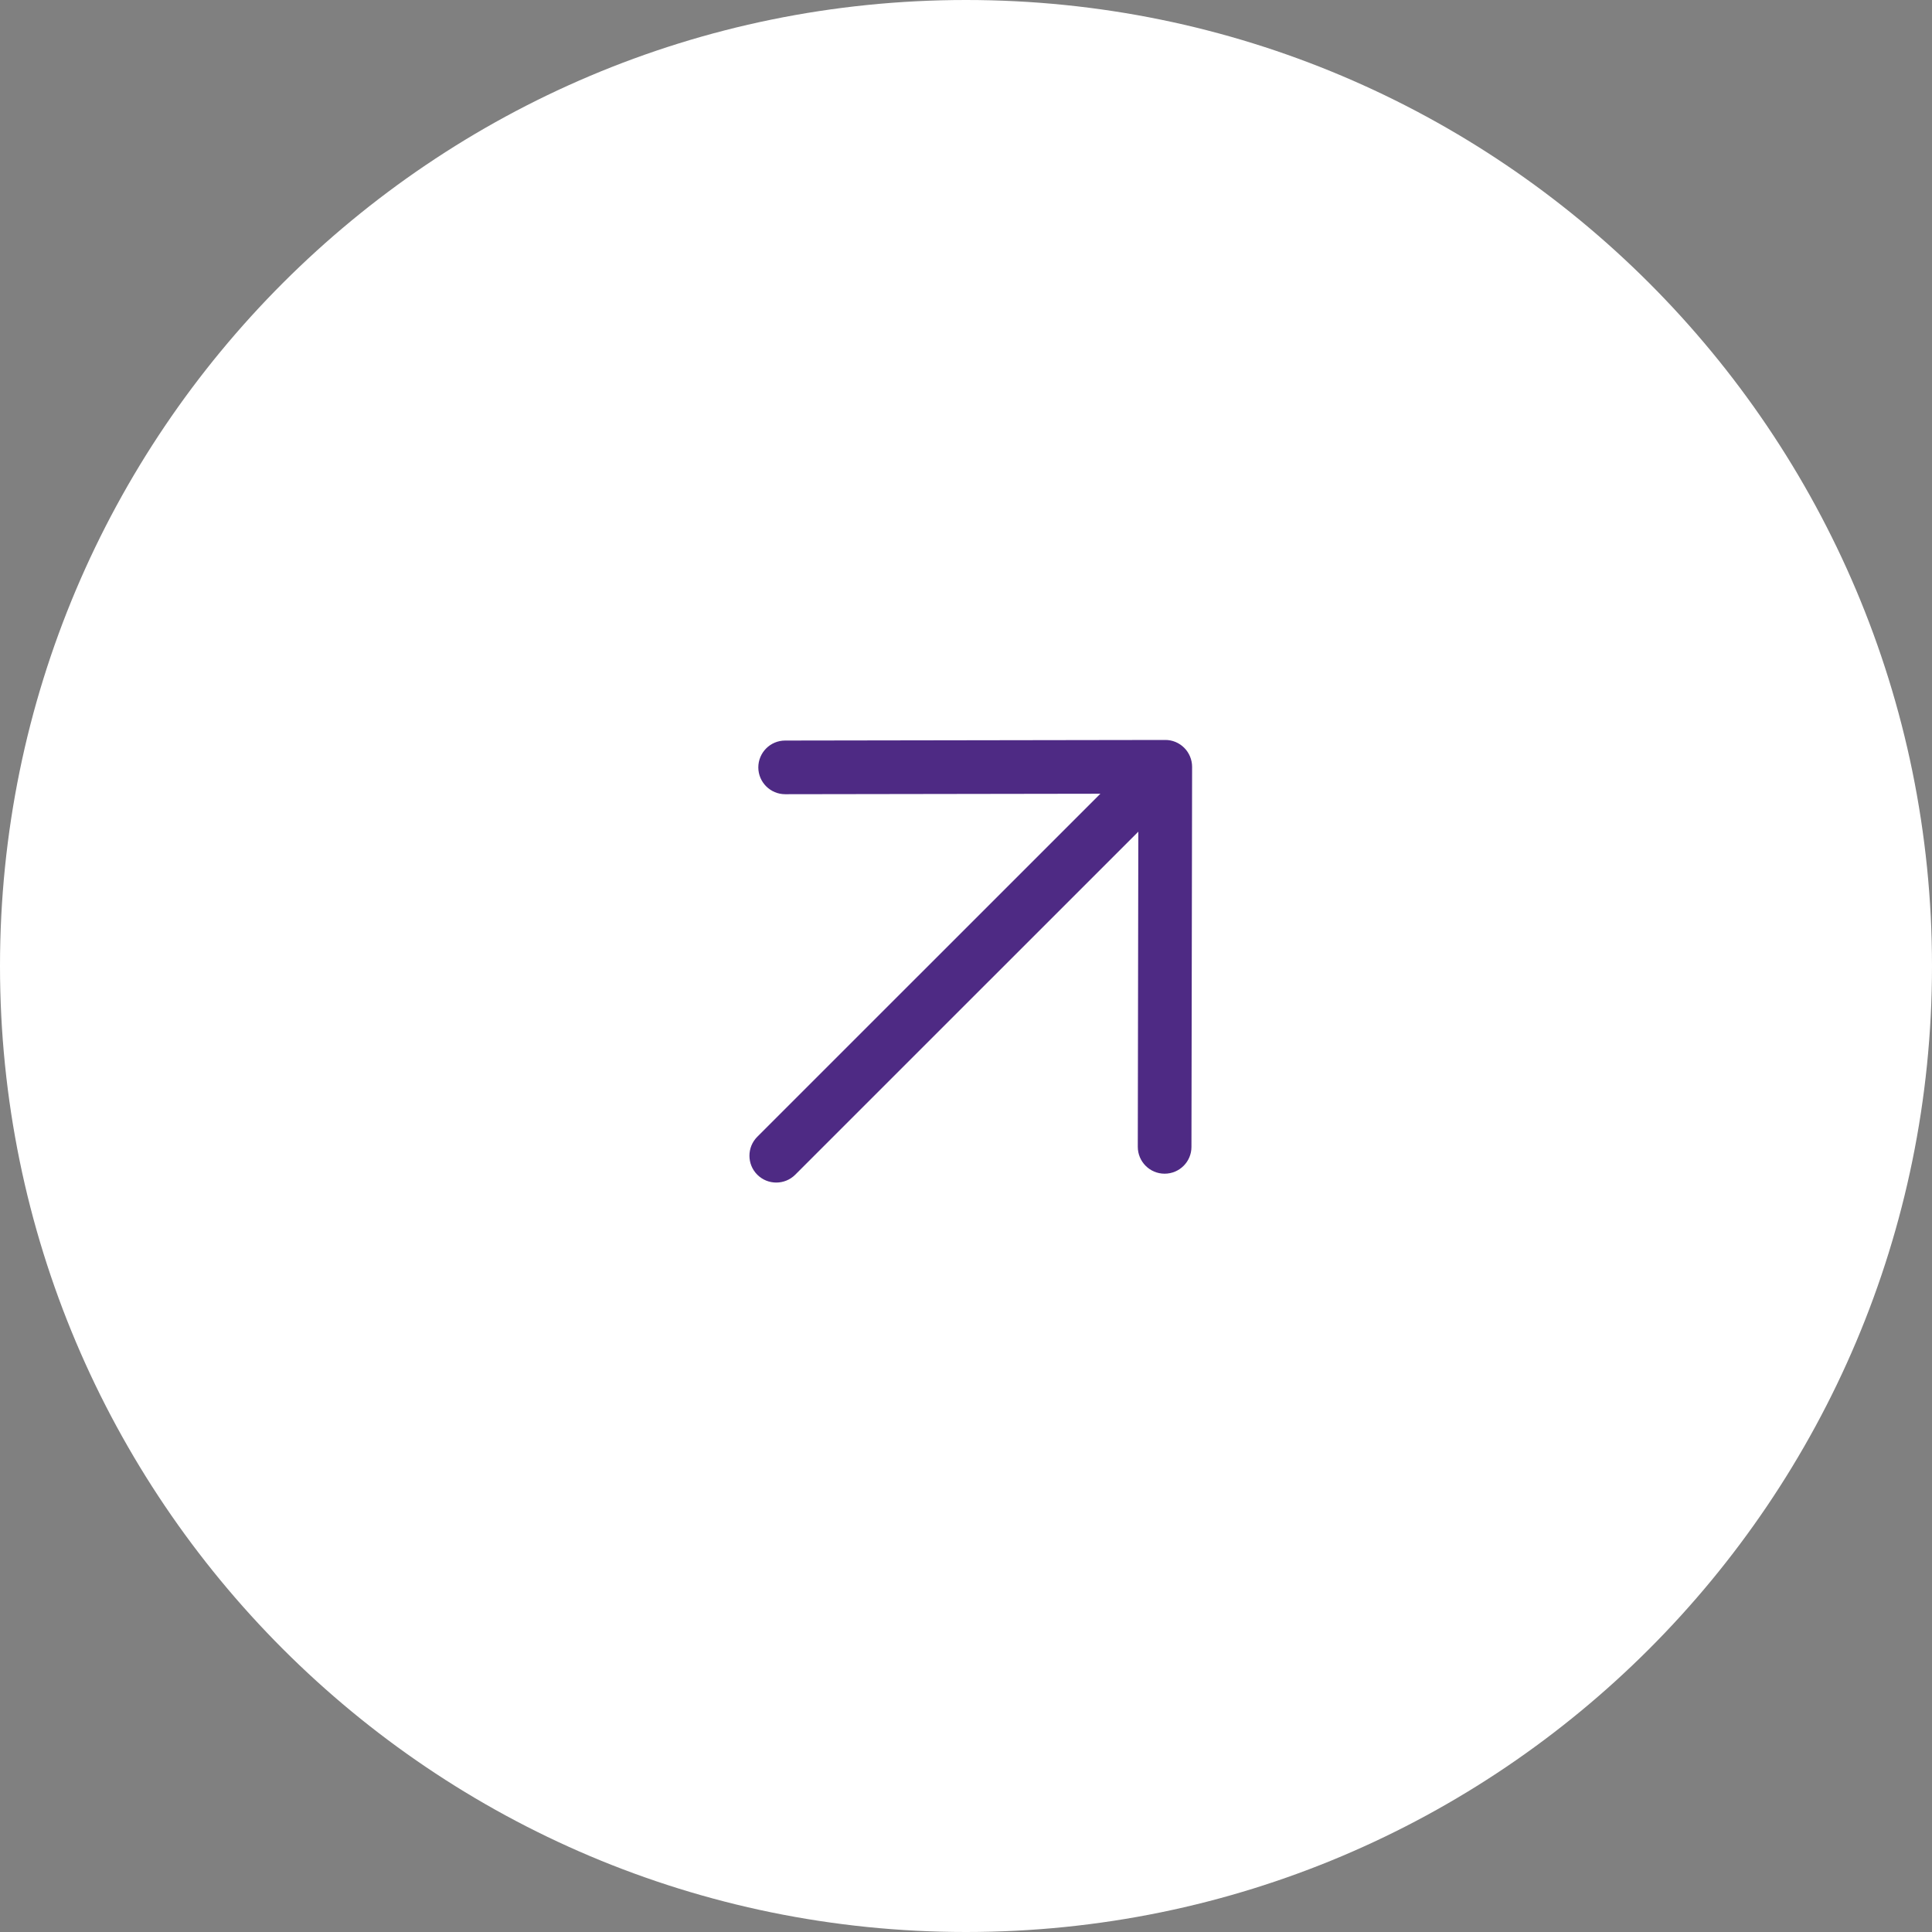
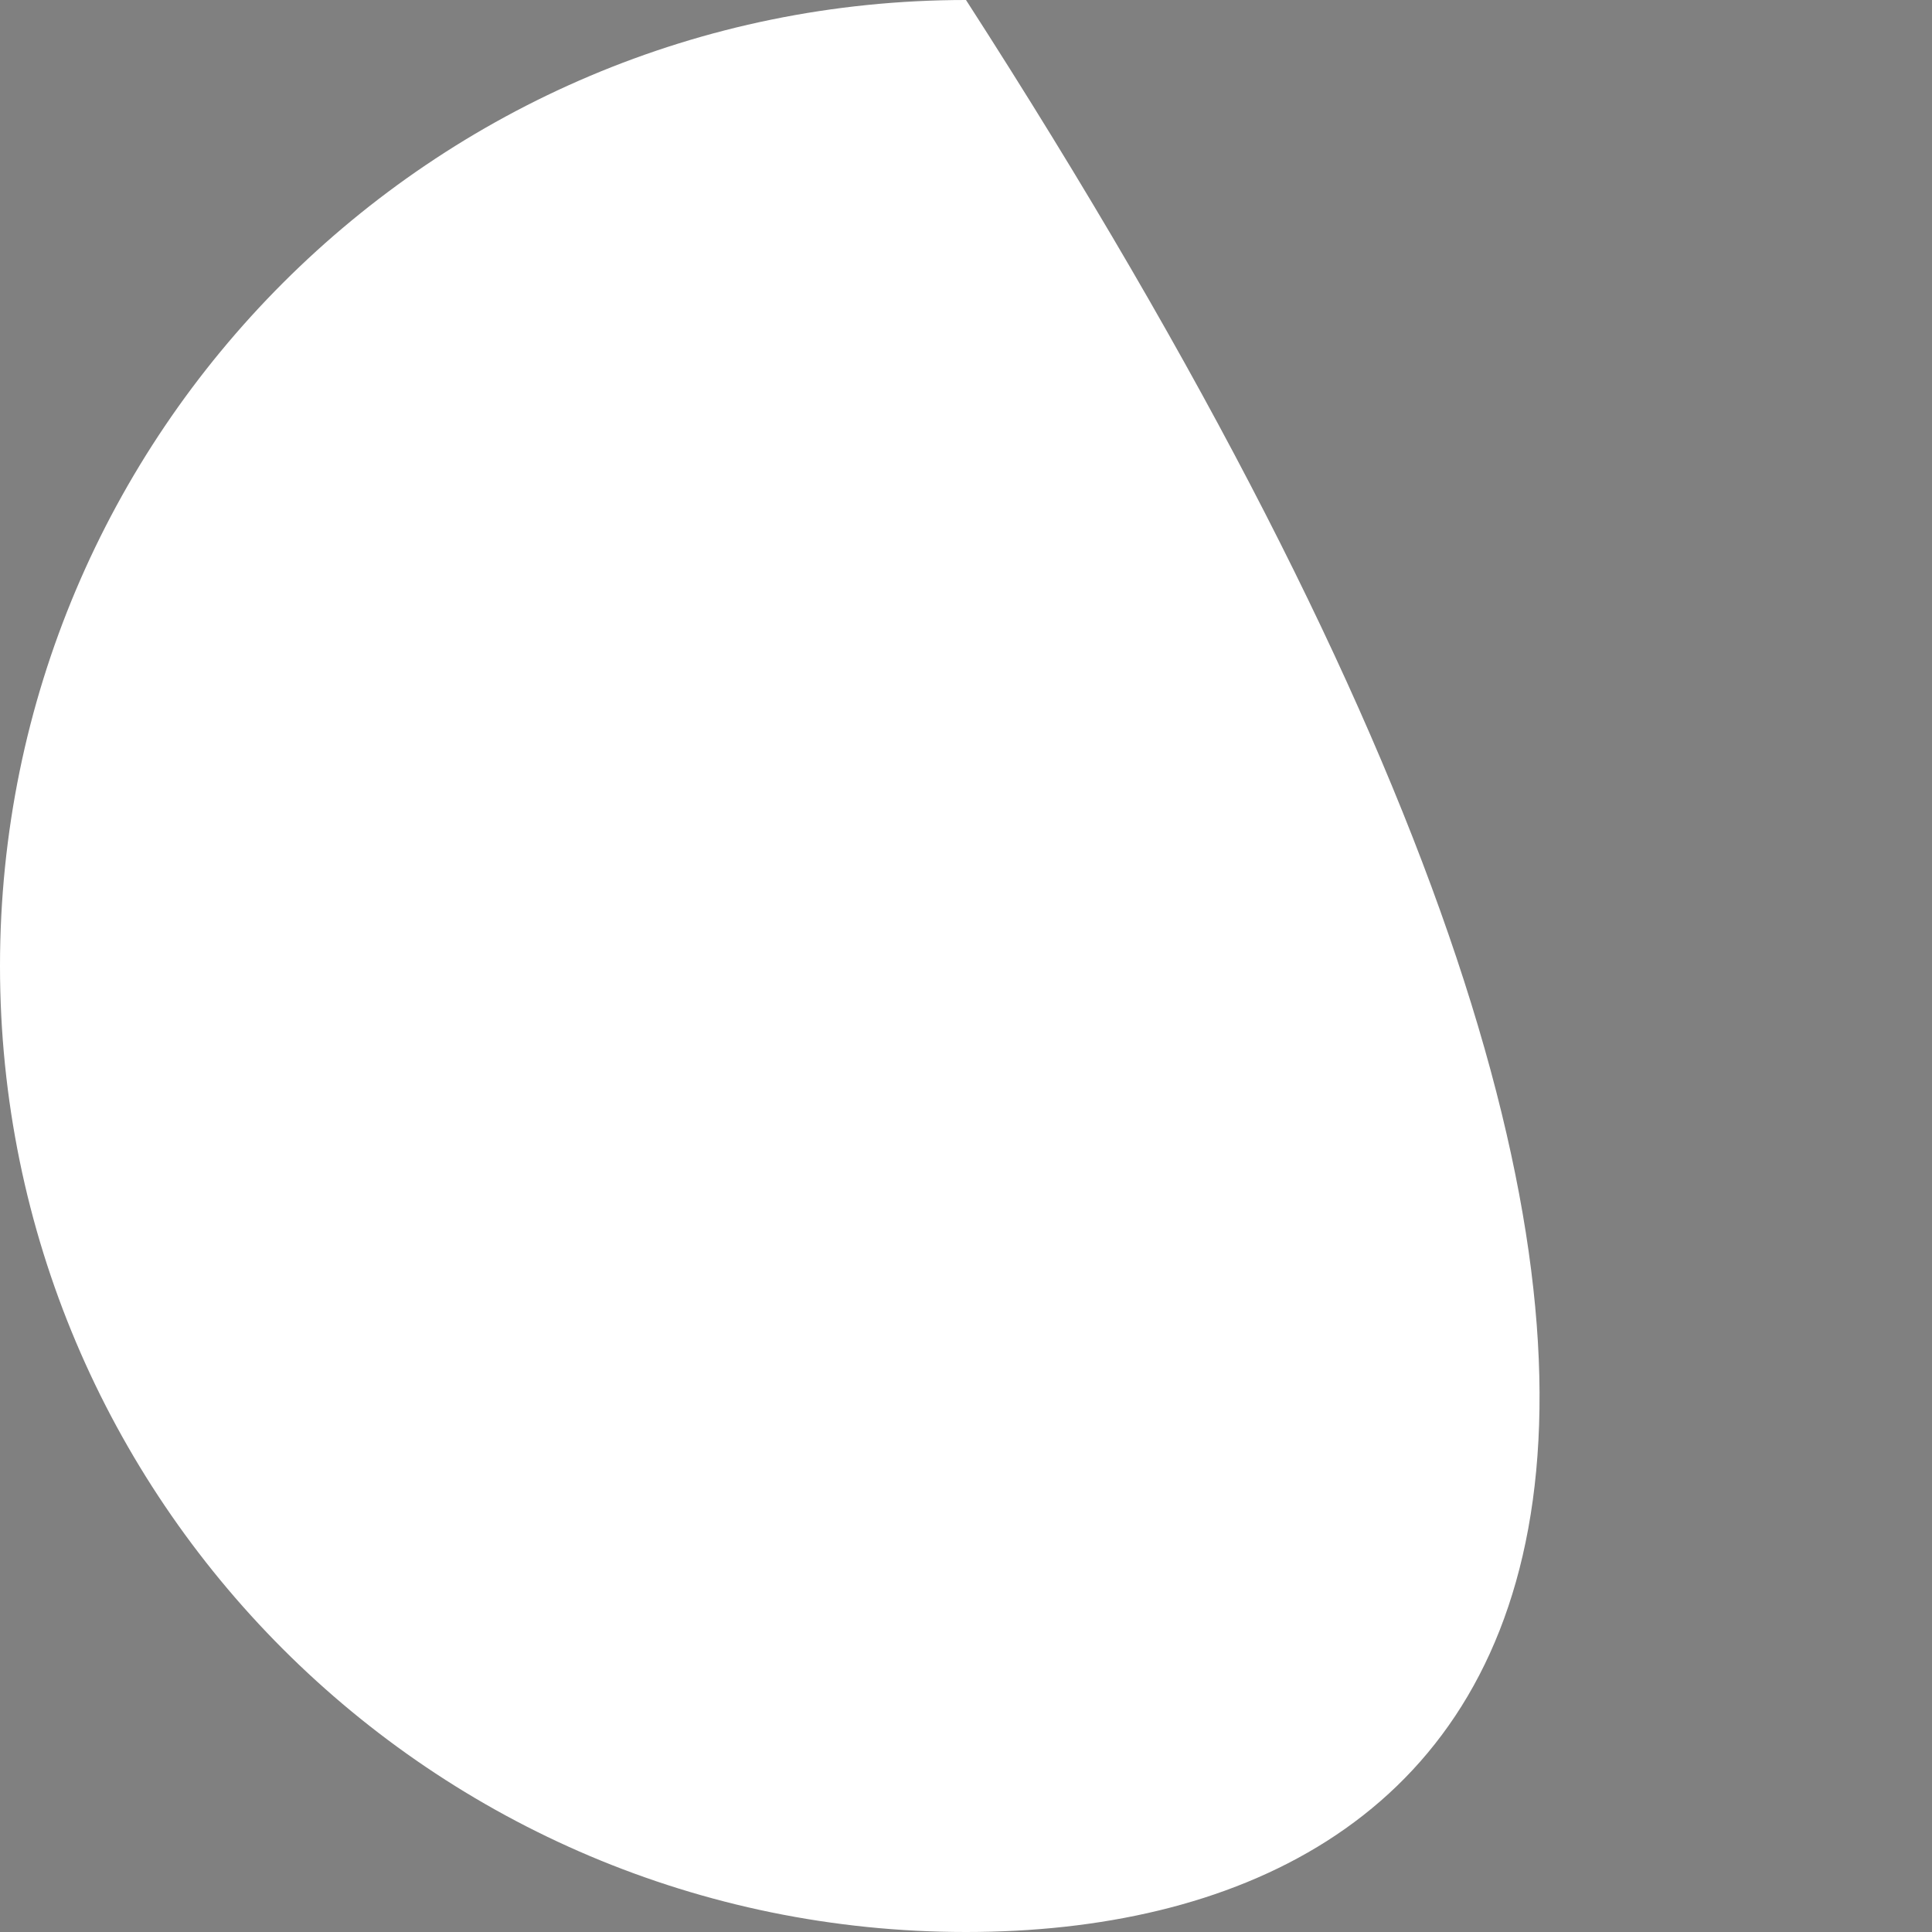
<svg xmlns="http://www.w3.org/2000/svg" width="36" height="36" viewBox="0 0 36 36" fill="none">
  <rect x="0" y="0" width="36" height="36" fill="#808080" stroke="none" />
-   <path d="M0 18C0 8.059 8.059 0 18 0C27.941 0 36 8.059 36 18C36 27.941 27.941 36 18 36C8.059 36 0 27.941 0 18Z" fill="white" />
-   <path d="M14.13 14.3C14.13 14.024 14.353 13.799 14.63 13.799L21.712 13.788C21.845 13.787 21.972 13.84 22.066 13.934C22.16 14.028 22.213 14.156 22.213 14.289L22.201 21.371C22.201 21.647 21.977 21.87 21.701 21.87C21.424 21.87 21.201 21.645 21.201 21.369L21.211 15.497L14.818 21.889C14.623 22.084 14.306 22.084 14.111 21.889C13.916 21.694 13.916 21.377 14.111 21.182L20.504 14.79L14.631 14.799C14.355 14.799 14.131 14.576 14.13 14.3Z" fill="#4E2A84" />
+   <path d="M0 18C0 8.059 8.059 0 18 0C36 27.941 27.941 36 18 36C8.059 36 0 27.941 0 18Z" fill="white" />
</svg>